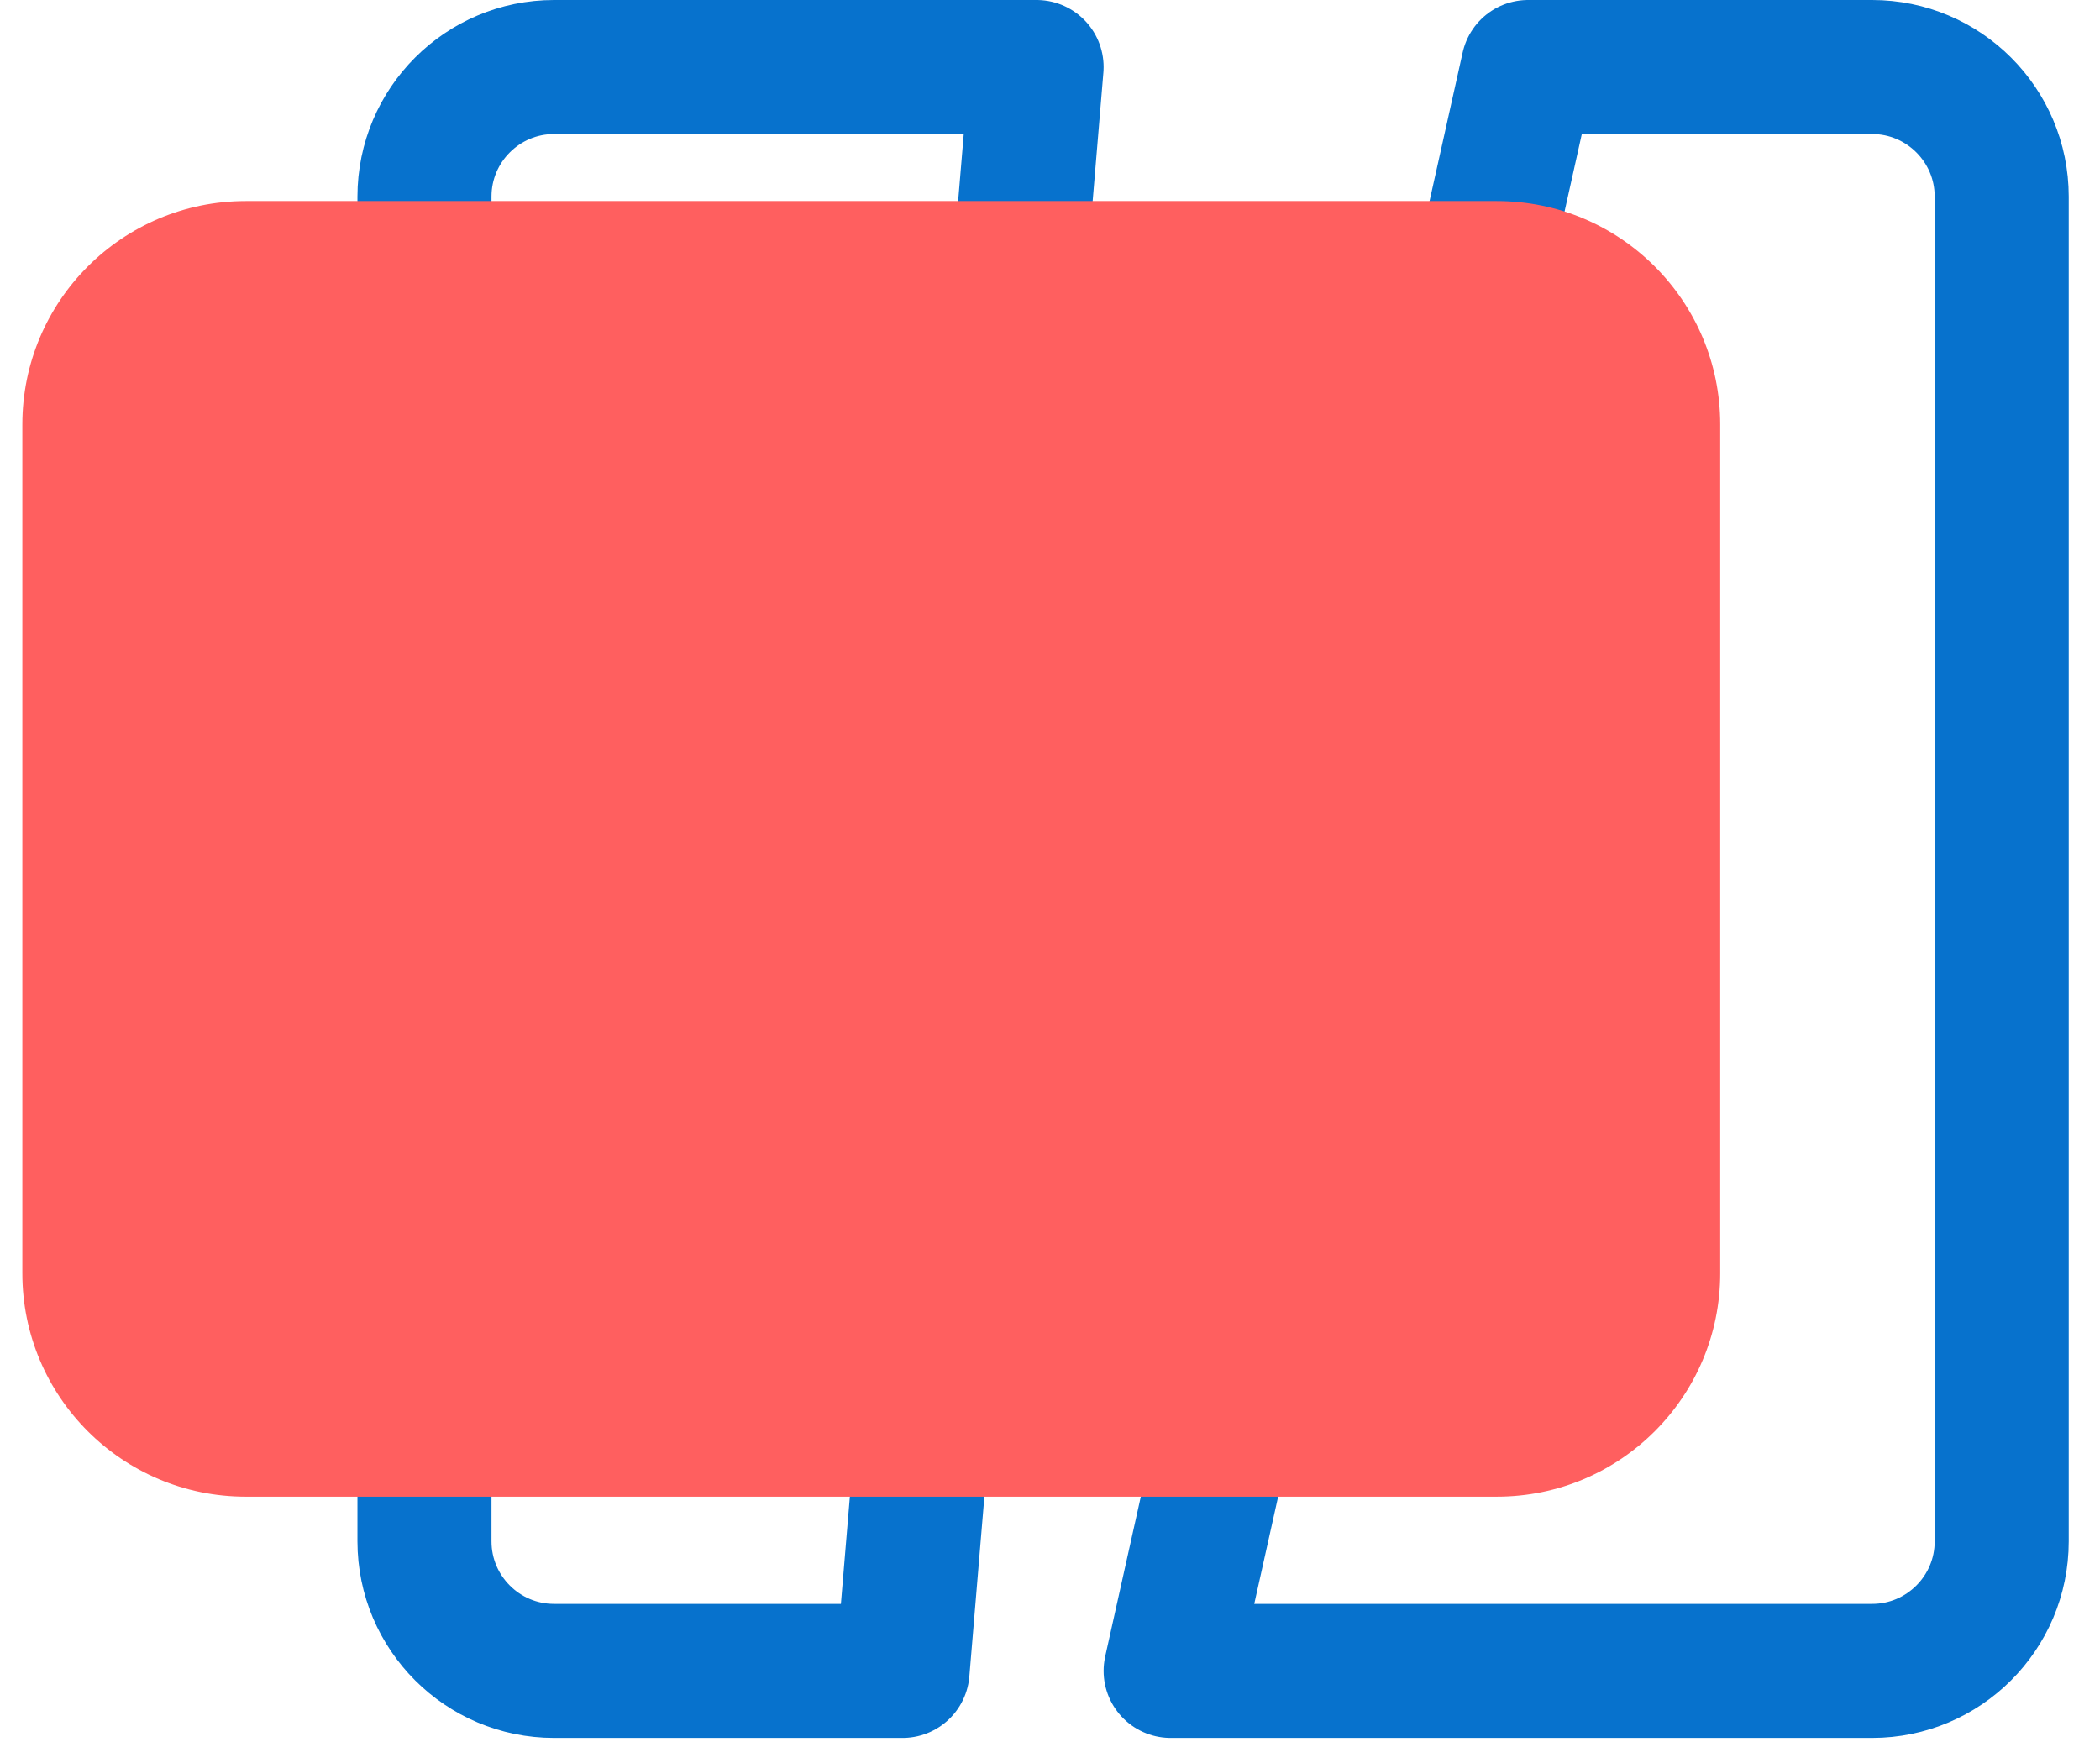
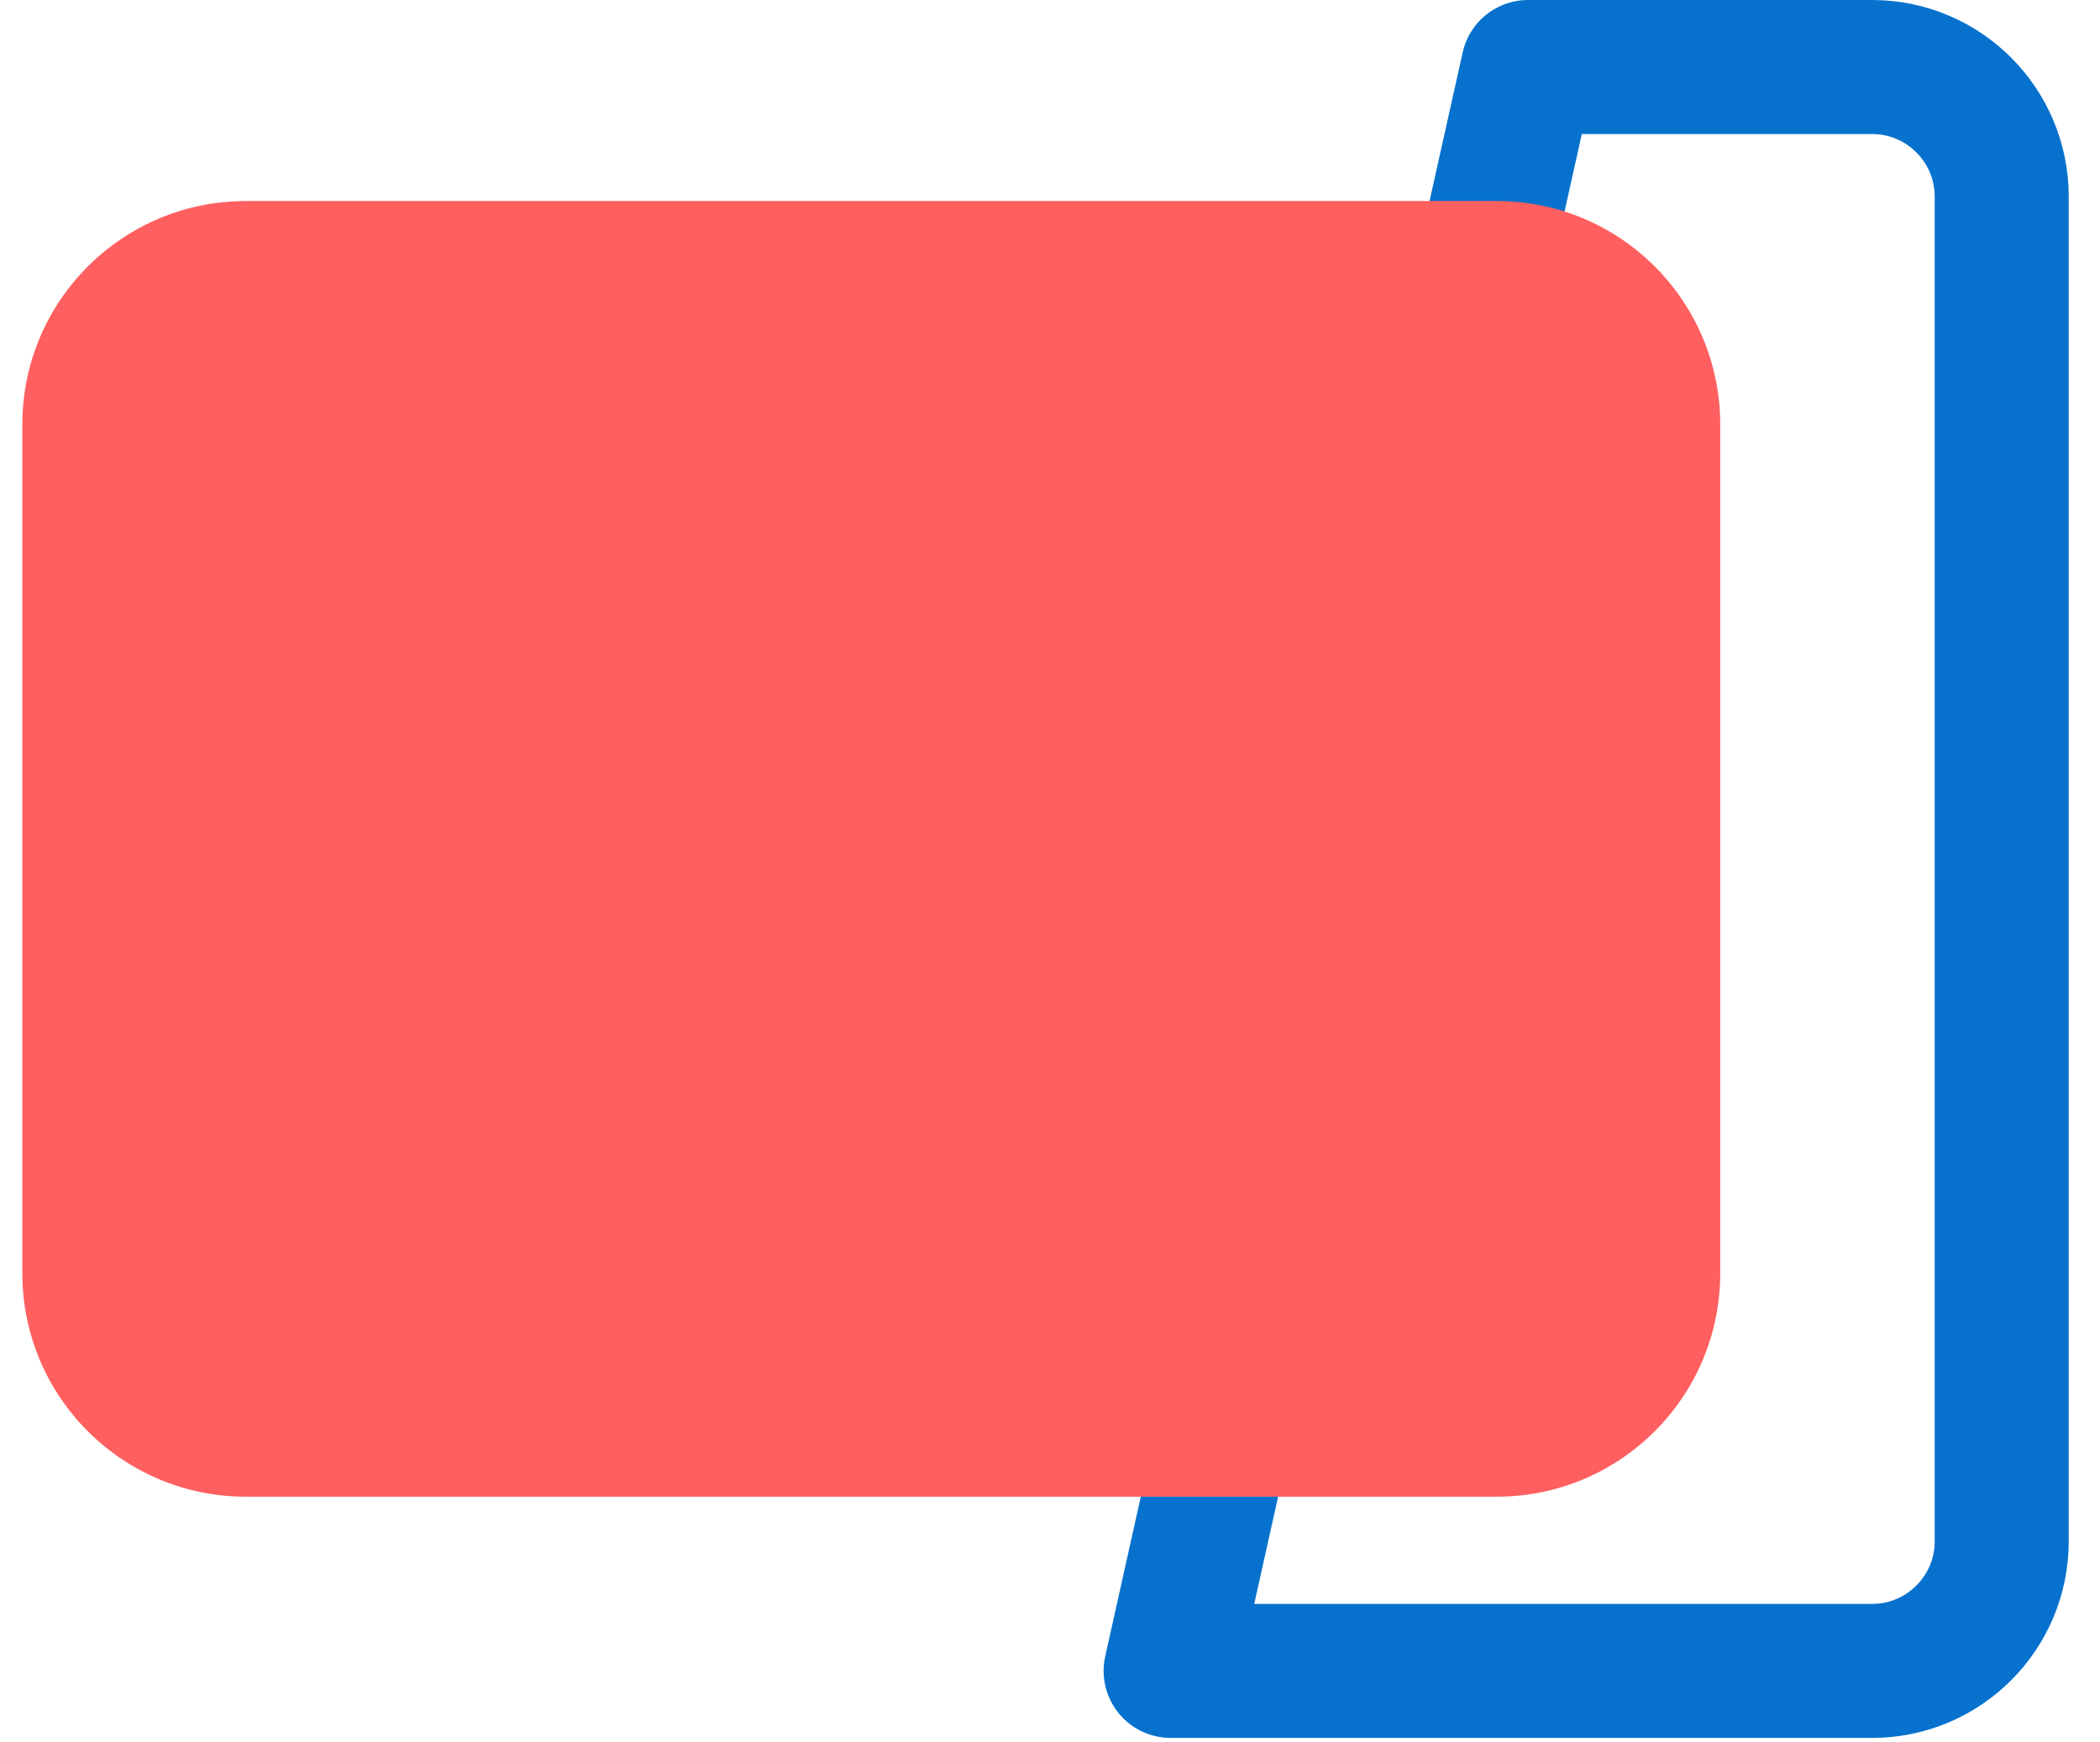
<svg xmlns="http://www.w3.org/2000/svg" width="47" height="39" viewBox="0 0 47 39" fill="none">
  <path d="M44.8 4.4V34.5C44.8 36.1 43.5 37.4 41.9 37.4H26.2L34.2 1.5H41.9C43.5 1.5 44.8 2.8 44.8 4.4Z" stroke="#0772CD" stroke-width="3" stroke-miterlimit="10" stroke-linecap="round" stroke-linejoin="round" />
-   <path d="M23.2 1.5L20.2 37.4H12.4C10.8 37.4 9.5 36.1 9.5 34.5V4.4C9.5 2.8 10.8 1.5 12.4 1.5H23.2Z" stroke="#0772CD" stroke-width="3" stroke-miterlimit="10" stroke-linecap="round" stroke-linejoin="round" />
  <g style="mix-blend-mode:multiply">
    <path d="M33.5 4.5L5.5 4.5C2.739 4.5 0.5 6.739 0.5 9.5L0.5 28.5C0.5 31.261 2.739 33.5 5.5 33.5H33.5C36.261 33.5 38.5 31.261 38.5 28.5L38.5 9.5C38.5 6.739 36.261 4.5 33.5 4.5Z" fill="#FF5F5F" />
  </g>
</svg>